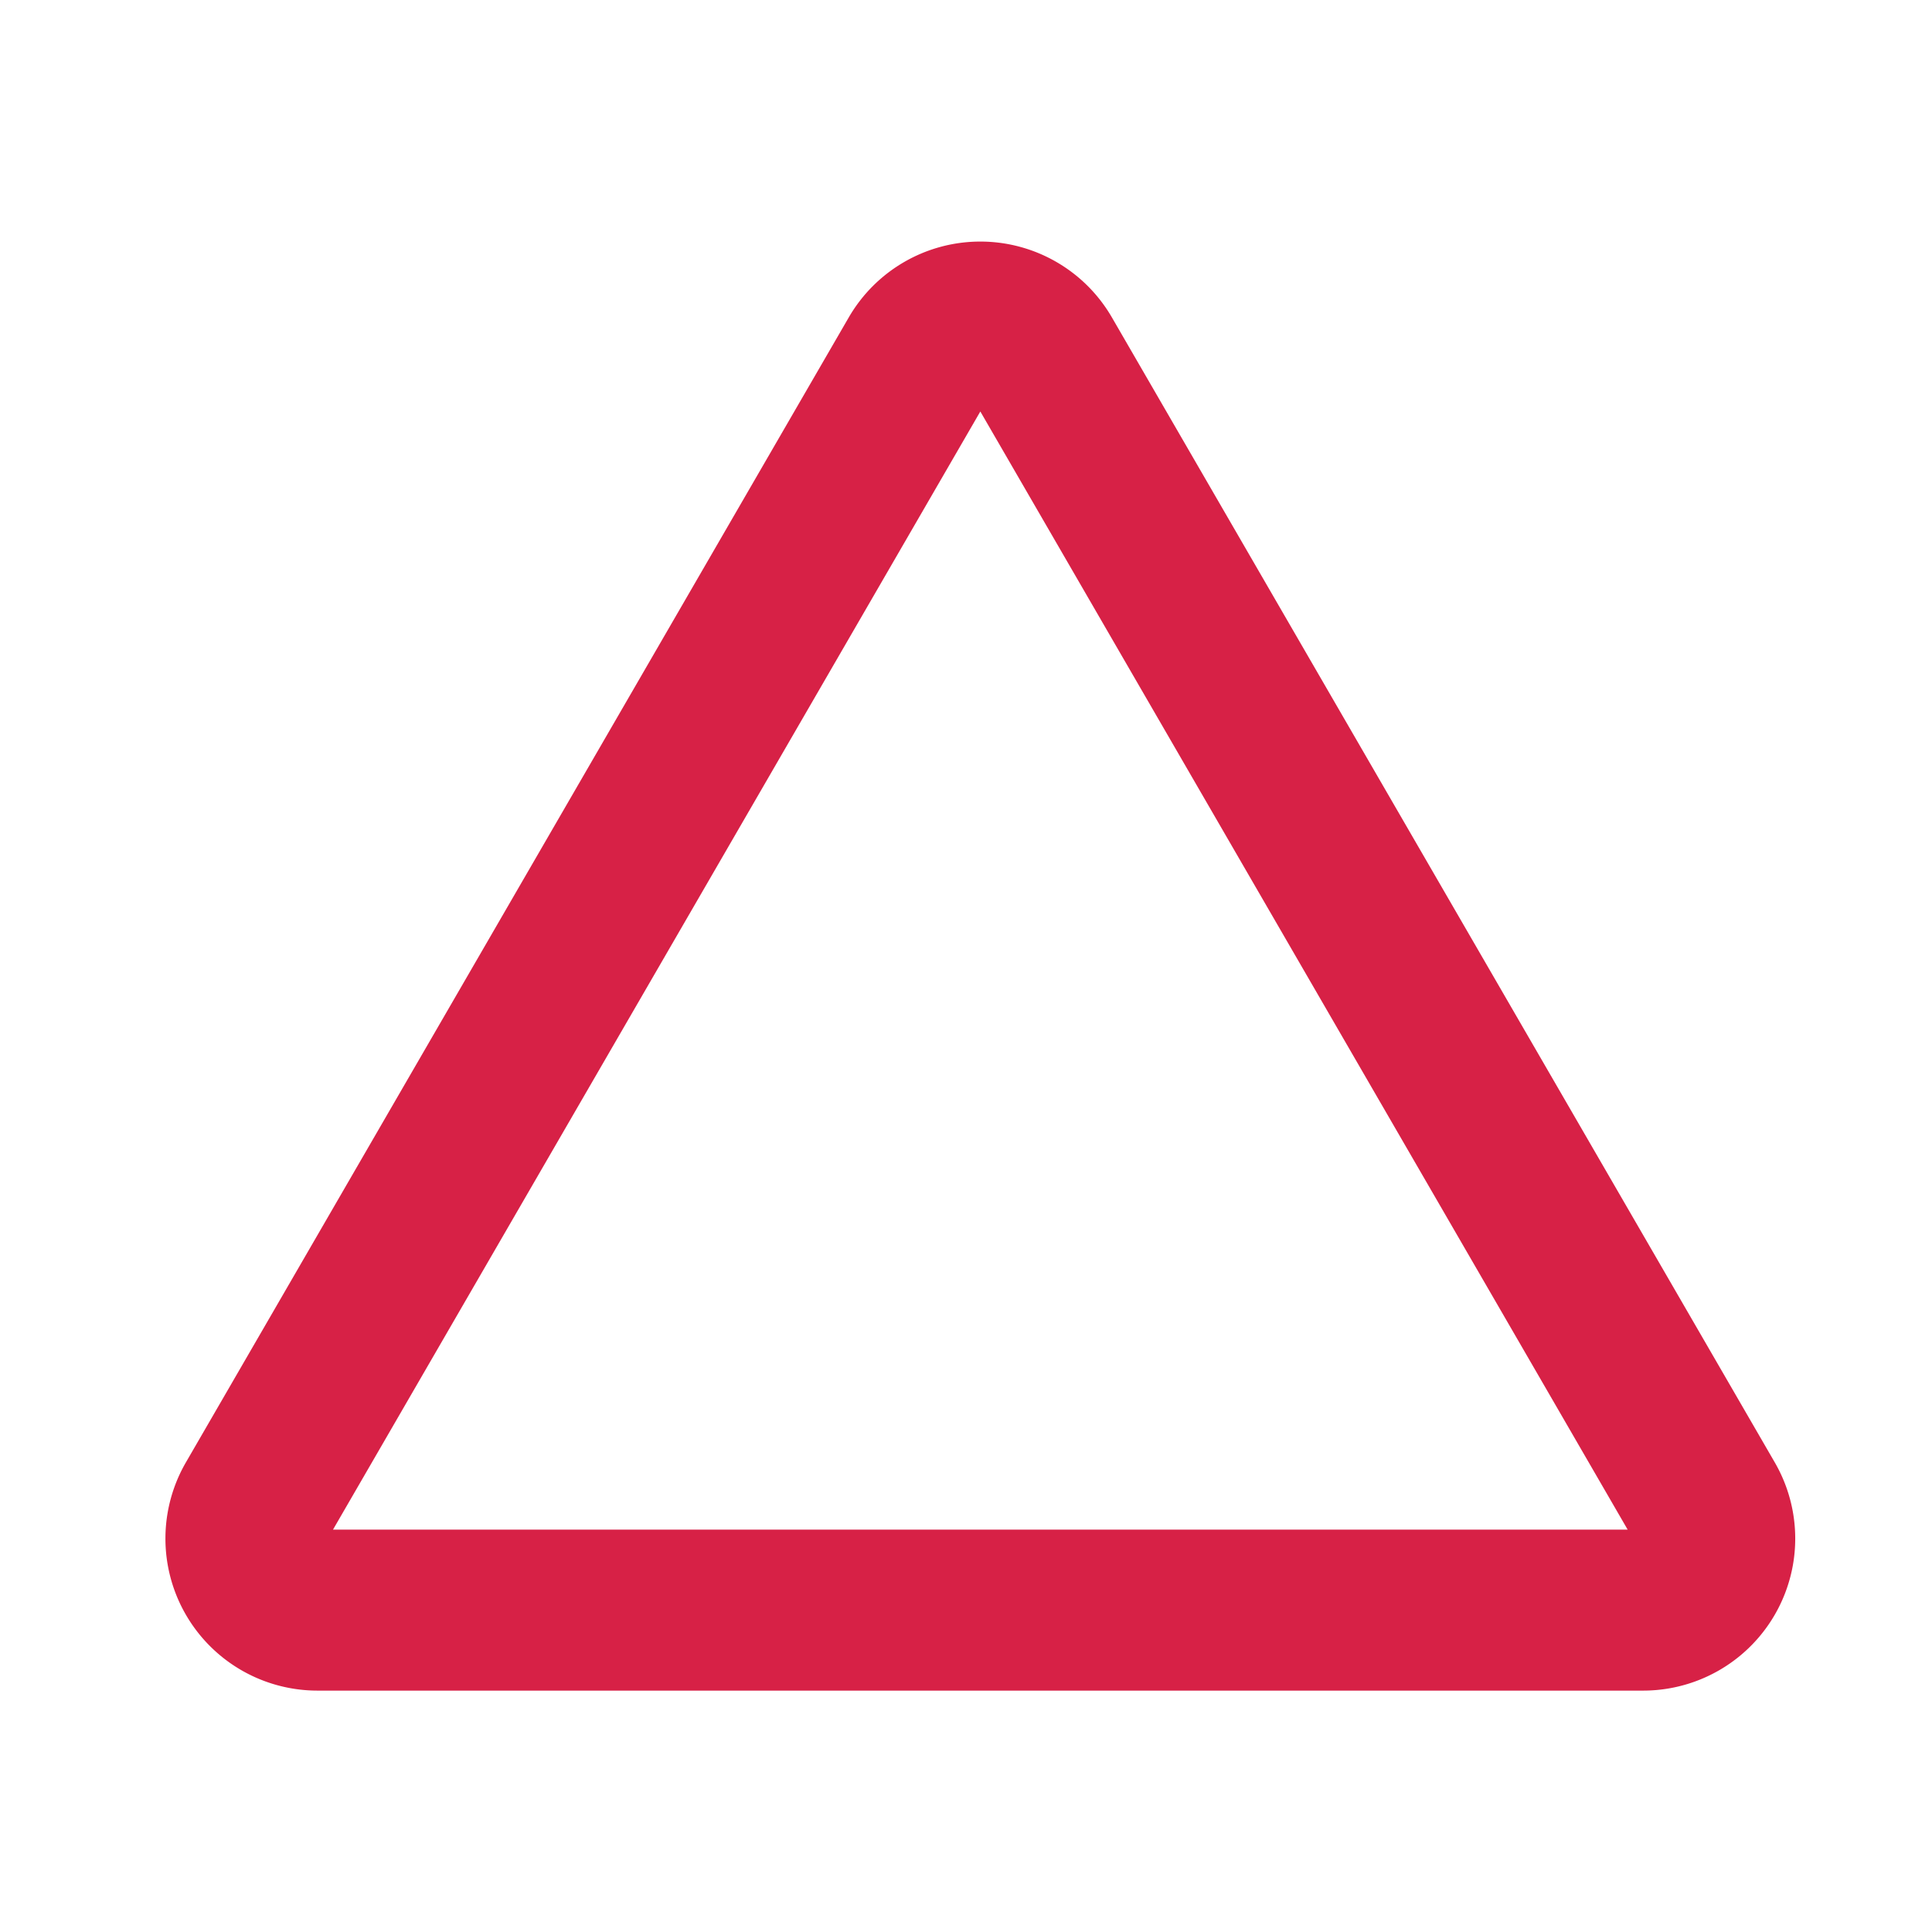
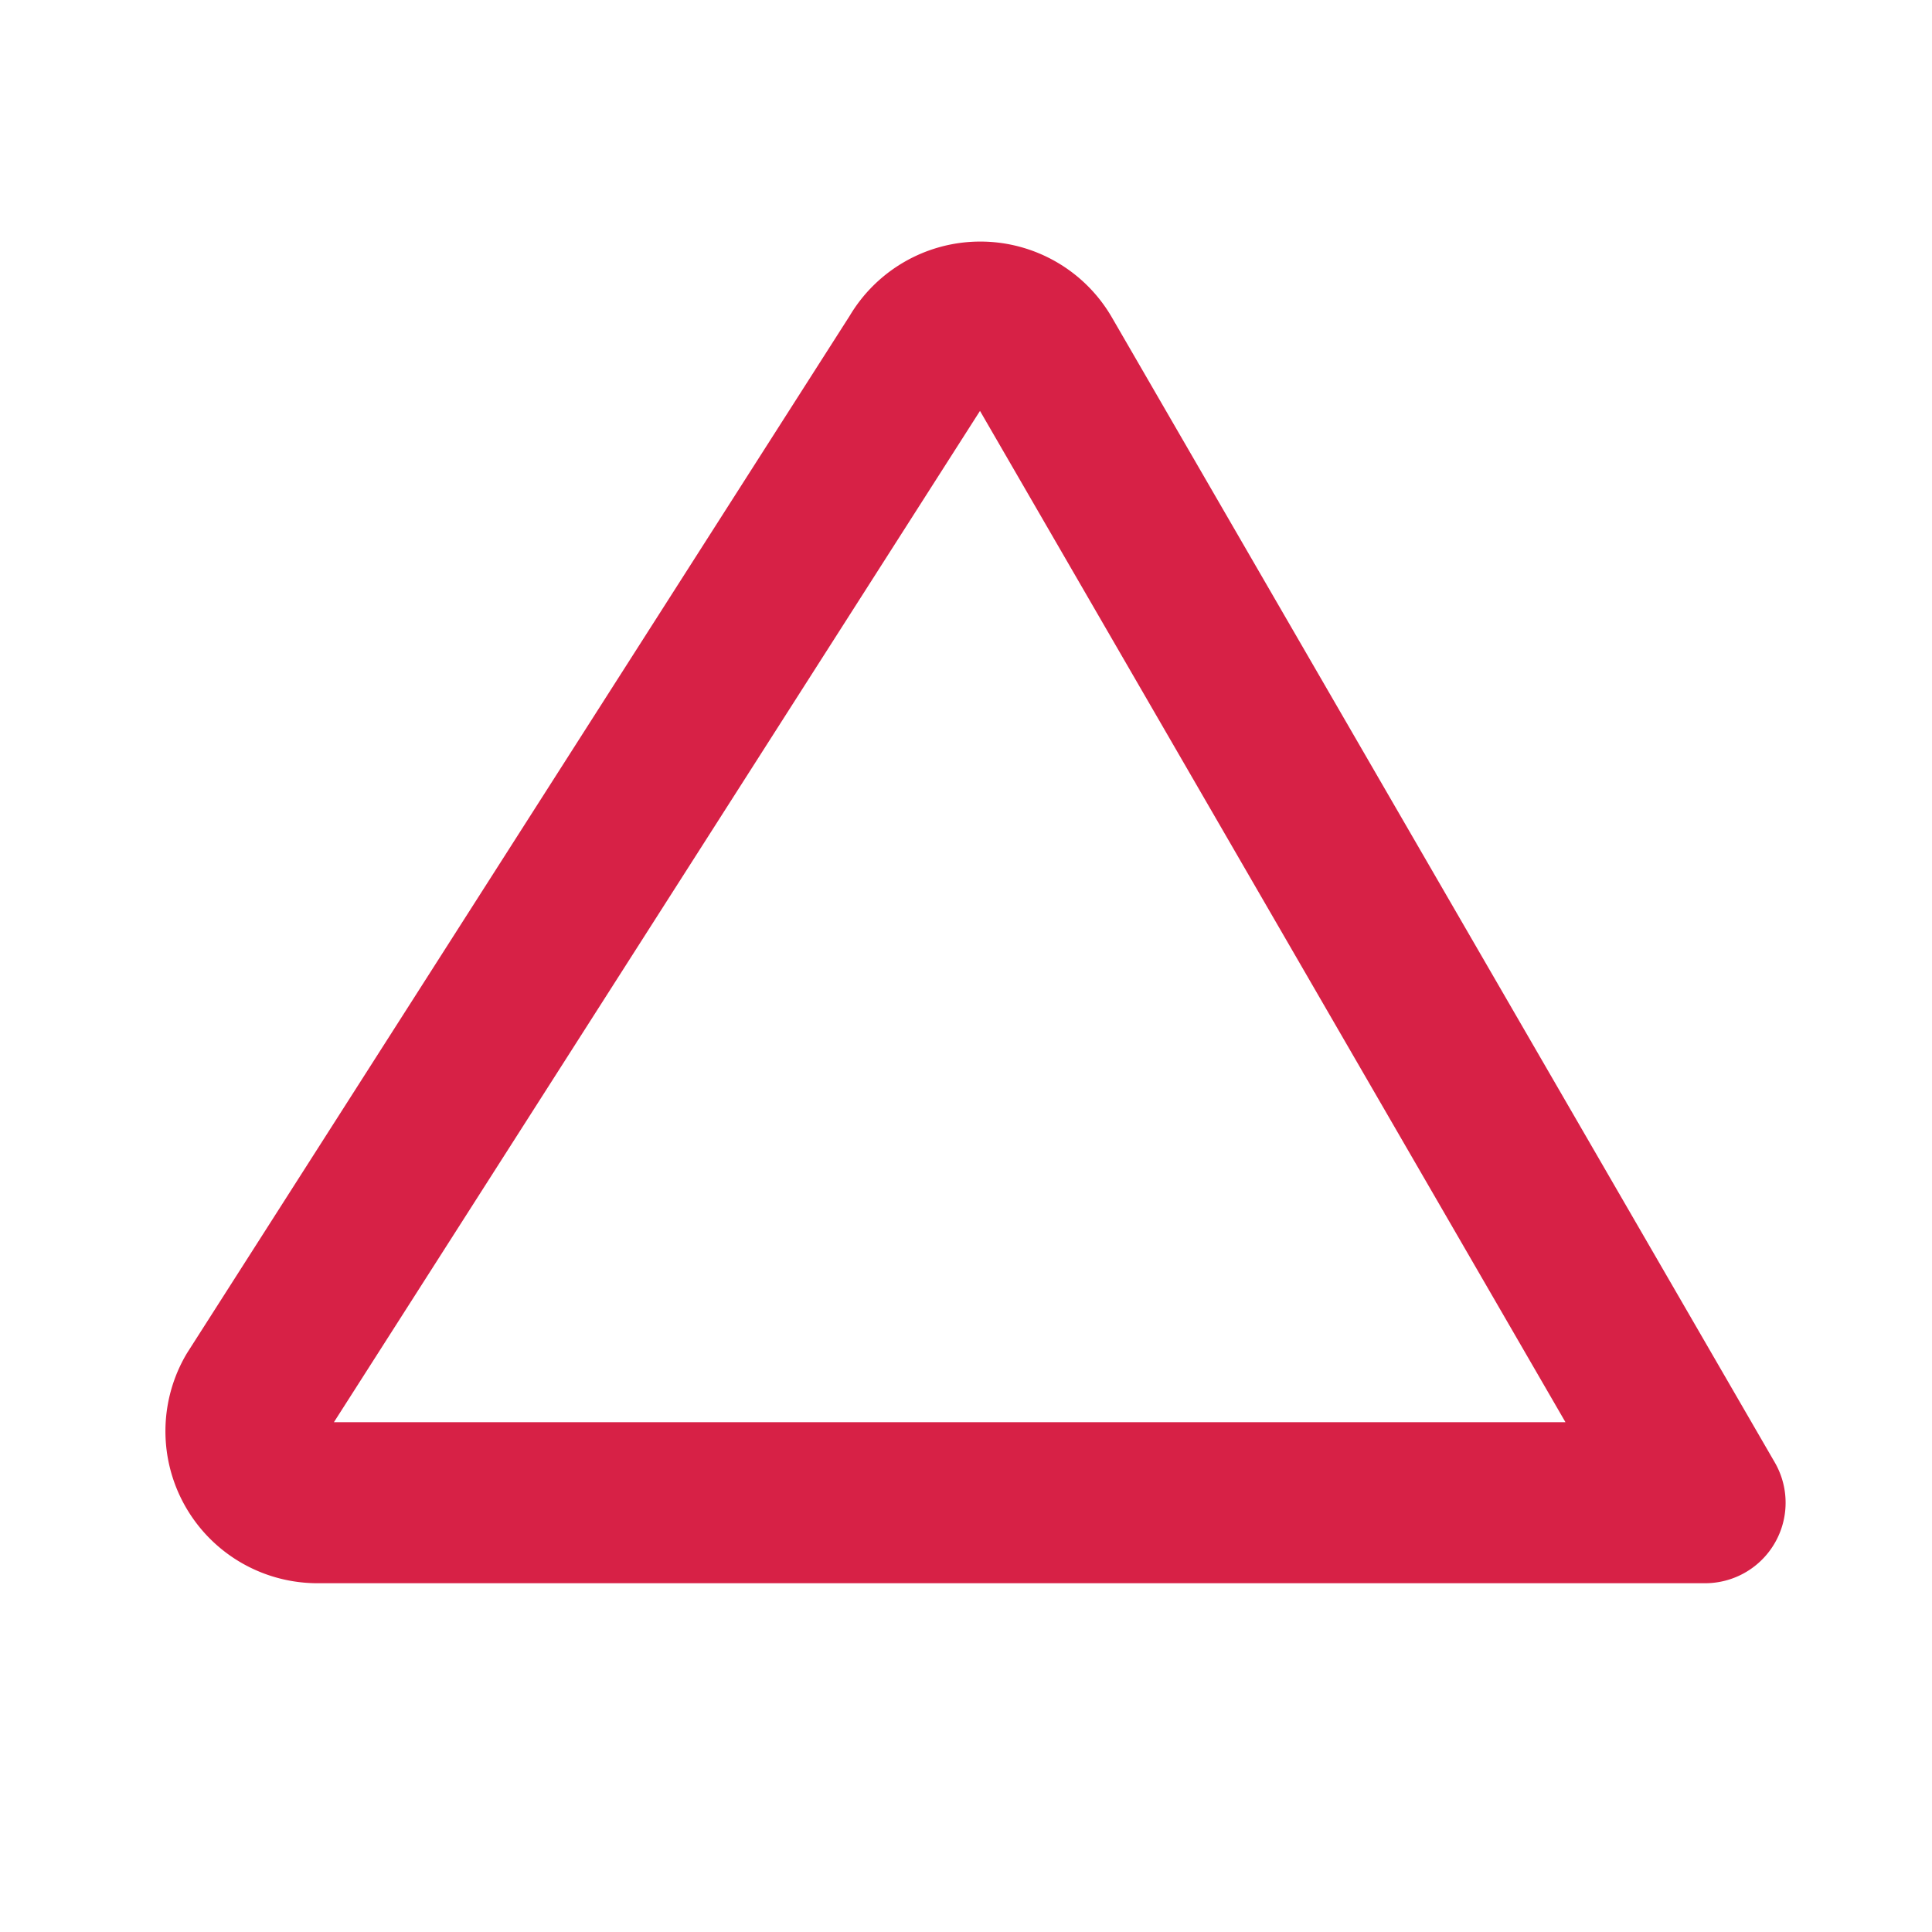
<svg xmlns="http://www.w3.org/2000/svg" width="36" height="36" fill="none">
-   <path clip-rule="evenodd" d="M17.113 6.667a1.333 1.333 0 0 1 2.308 0l12.351 21.334a1.333 1.333 0 0 1-1.154 2.001H5.916a1.333 1.333 0 0 1-1.154-2.001L17.113 6.667z" stroke="#D72146" stroke-width="3" stroke-linecap="round" stroke-linejoin="round" />
+   <path clip-rule="evenodd" d="M17.113 6.667a1.333 1.333 0 0 1 2.308 0l12.351 21.334H5.916a1.333 1.333 0 0 1-1.154-2.001L17.113 6.667z" stroke="#D72146" stroke-width="3" stroke-linecap="round" stroke-linejoin="round" />
</svg>